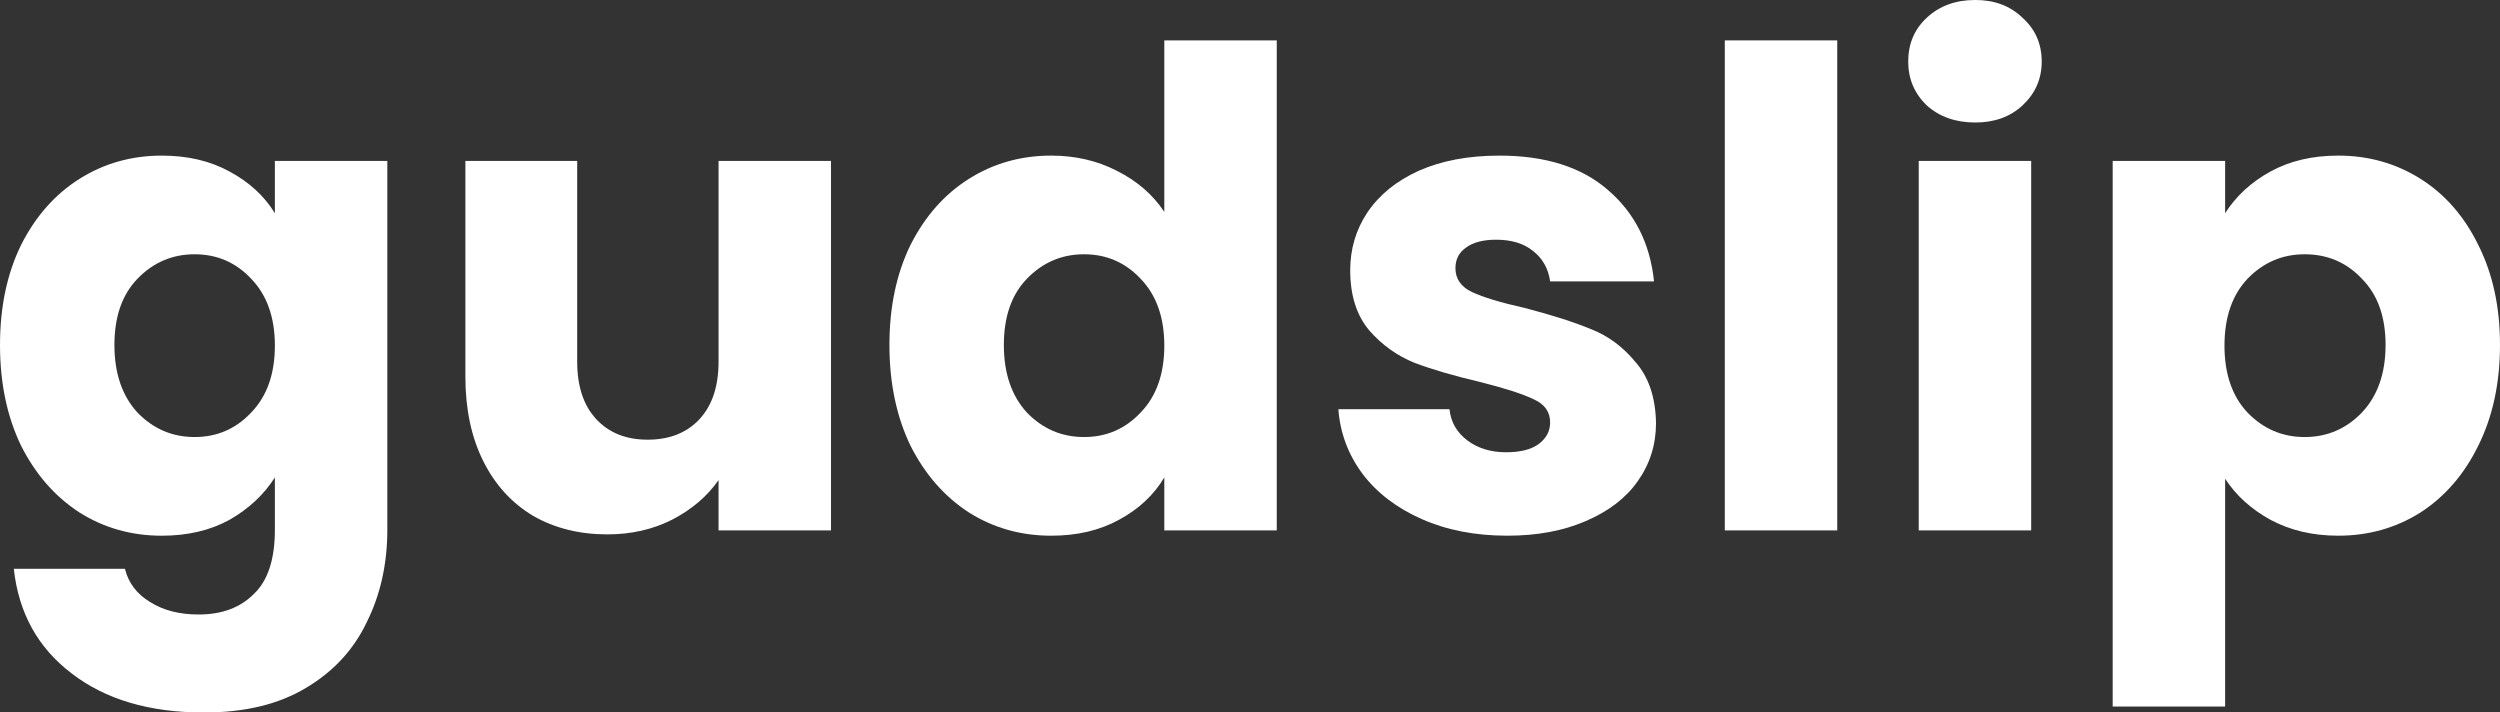
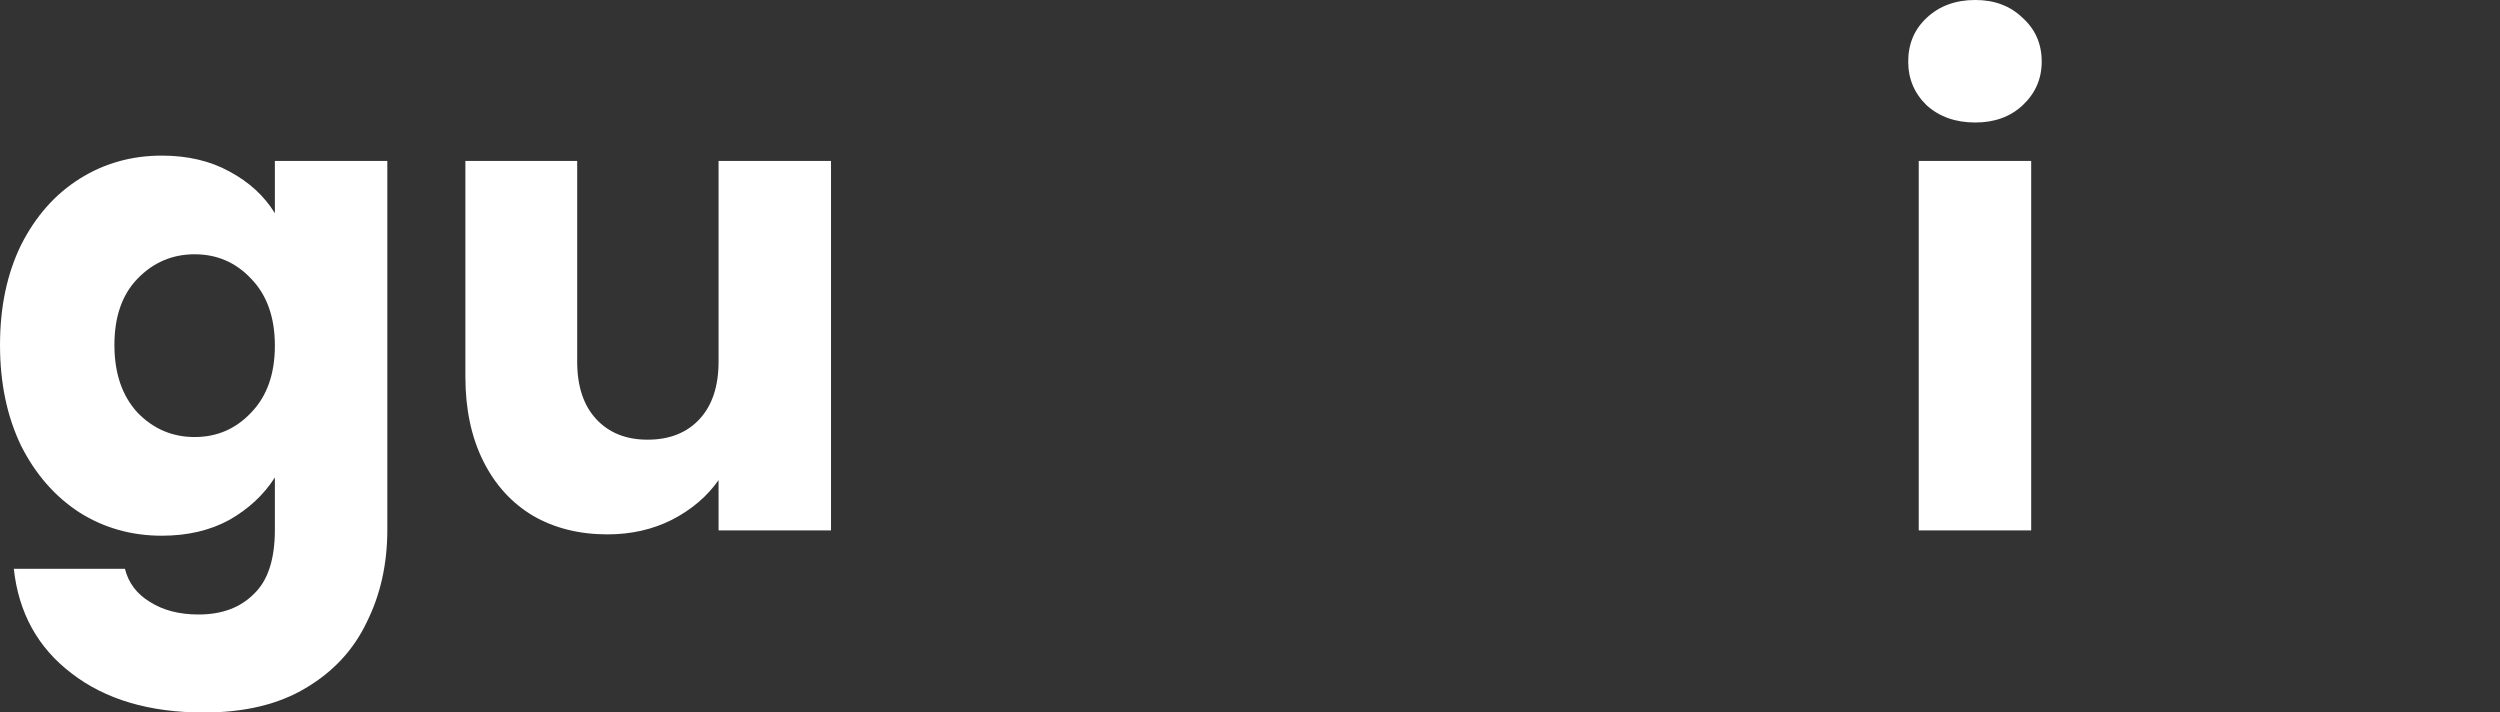
<svg xmlns="http://www.w3.org/2000/svg" width="400" viewBox="0 0 400 114" height="114" fill="none">
  <rect x="0" y="0" width="400" height="114" fill="#333333" stroke="none" />
  <g fill="#fff">
    <path d="m25.883 24.898c4.138 0 7.751.848 10.837 2.543 3.156 1.695 5.576 3.92 7.26 6.675v-8.37h17.992v59.013c0 5.439-1.087 10.348-3.262 14.727-2.104 4.45-5.366 7.982-9.785 10.595-4.349 2.613-9.785 3.92-16.308 3.92-8.698 0-15.747-2.084-21.148-6.251-5.401-4.097-8.487-9.677-9.259-16.74h17.781c.561 2.26 1.894 4.026 3.998 5.297 2.104 1.342 4.7 2.013 7.786 2.013 3.718 0 6.664-1.095 8.838-3.284 2.245-2.119 3.367-5.545 3.367-10.277v-8.37c-1.754 2.755-4.174 5.015-7.26 6.781-3.086 1.695-6.699 2.543-10.837 2.543-4.84 0-9.224-1.236-13.152-3.708-3.928-2.543-7.049-6.11-9.364-10.701-2.245-4.662-3.367-10.03-3.367-16.104 0-6.074 1.122-11.407 3.367-15.998 2.315-4.591 5.436-8.123 9.364-10.595 3.928-2.472 8.312-3.708 13.152-3.708zm18.097 30.407c0-4.52-1.263-8.087-3.788-10.701-2.455-2.613-5.471-3.92-9.049-3.92-3.577 0-6.629 1.307-9.154 3.92-2.455 2.543-3.683 6.074-3.683 10.595 0 4.52 1.228 8.123 3.683 10.807 2.525 2.613 5.576 3.92 9.154 3.92 3.577 0 6.593-1.307 9.049-3.92 2.525-2.613 3.788-6.18 3.788-10.701z" />
    <path d="m132.962 25.745v59.119h-17.992v-8.052c-1.823 2.613-4.313 4.732-7.47 6.357-3.086 1.554-6.523 2.331-10.311 2.331-4.489 0-8.452-.989-11.889-2.966-3.437-2.048-6.103-4.98-7.996-8.794-1.894-3.814-2.841-8.299-2.841-13.455v-34.539h17.887v32.102c0 3.955 1.017 7.028 3.051 9.217 2.034 2.189 4.77 3.284 8.207 3.284 3.507 0 6.278-1.095 8.312-3.284 2.034-2.19 3.051-5.262 3.051-9.217v-32.102z" />
-     <path d="m142.308 55.199c0-6.074 1.123-11.407 3.367-15.998 2.315-4.591 5.437-8.123 9.365-10.595 3.928-2.472 8.312-3.708 13.152-3.708 3.857 0 7.365.812 10.521 2.437 3.227 1.625 5.752 3.814 7.576 6.569v-27.44h17.992v78.401h-17.992v-8.476c-1.684 2.825-4.104 5.085-7.26 6.781-3.087 1.695-6.699 2.543-10.837 2.543-4.84 0-9.224-1.236-13.152-3.708-3.928-2.543-7.05-6.11-9.365-10.701-2.244-4.662-3.367-10.03-3.367-16.104zm43.981.106c0-4.52-1.263-8.087-3.788-10.701-2.455-2.613-5.471-3.92-9.049-3.92-3.577 0-6.628 1.307-9.153 3.92-2.455 2.543-3.683 6.074-3.683 10.595 0 4.52 1.228 8.123 3.683 10.807 2.525 2.613 5.576 3.92 9.153 3.92 3.578 0 6.594-1.307 9.049-3.92 2.525-2.613 3.788-6.18 3.788-10.701z" />
-     <path d="m241.181 85.712c-5.121 0-9.68-.883-13.678-2.649s-7.155-4.167-9.47-7.205c-2.314-3.108-3.612-6.569-3.893-10.383h17.782c.21 2.048 1.157 3.708 2.841 4.98 1.683 1.271 3.752 1.907 6.207 1.907 2.245 0 3.964-.424 5.156-1.271 1.263-.918 1.894-2.084 1.894-3.496 0-1.695-.877-2.931-2.63-3.708-1.754-.848-4.595-1.766-8.523-2.755-4.209-.989-7.716-2.013-10.522-3.072-2.805-1.13-5.225-2.861-7.259-5.191-2.035-2.401-3.052-5.615-3.052-9.641 0-3.39.912-6.463 2.736-9.217 1.894-2.825 4.629-5.05 8.207-6.675 3.647-1.625 7.961-2.437 12.941-2.437 7.365 0 13.152 1.836 17.361 5.509 4.279 3.673 6.734 8.546 7.365 14.621h-16.624c-.281-2.048-1.193-3.673-2.736-4.874-1.473-1.201-3.437-1.801-5.892-1.801-2.104 0-3.717.424-4.84 1.271-1.122.777-1.683 1.872-1.683 3.284 0 1.695.877 2.967 2.63 3.814 1.824.848 4.63 1.695 8.418 2.543 4.348 1.13 7.891 2.26 10.626 3.39 2.736 1.06 5.121 2.825 7.155 5.297 2.104 2.401 3.192 5.651 3.262 9.747 0 3.461-.982 6.569-2.946 9.323-1.894 2.684-4.665 4.803-8.312 6.357-3.578 1.554-7.751 2.331-12.521 2.331z" />
-     <path d="m293.959 6.463v78.401h-17.992v-78.401z" />
    <path d="m316.046 19.6c-3.156 0-5.752-.918-7.786-2.755-1.964-1.907-2.946-4.238-2.946-6.993 0-2.825.982-5.156 2.946-6.993 2.034-1.907 4.63-2.861 7.786-2.861 3.086 0 5.612.954 7.576 2.861 2.034 1.836 3.051 4.167 3.051 6.993 0 2.755-1.017 5.086-3.051 6.993-1.964 1.837-4.49 2.755-7.576 2.755zm8.943 6.145v59.119h-17.992v-59.119z" />
-     <path d="m356.02 34.115c1.753-2.755 4.173-4.979 7.26-6.675 3.086-1.695 6.698-2.543 10.837-2.543 4.84 0 9.224 1.236 13.152 3.708 3.928 2.472 7.014 6.004 9.259 10.595 2.315 4.591 3.472 9.924 3.472 15.998 0 6.074-1.157 11.442-3.472 16.104-2.245 4.591-5.331 8.158-9.259 10.701-3.928 2.472-8.312 3.708-13.152 3.708-4.068 0-7.681-.848-10.837-2.543-3.087-1.695-5.507-3.885-7.26-6.569v36.446h-17.992v-87.301h17.992zm25.672 21.084c0-4.521-1.262-8.052-3.787-10.595-2.455-2.613-5.507-3.92-9.154-3.92-3.577 0-6.629 1.307-9.154 3.92-2.455 2.613-3.682 6.18-3.682 10.701 0 4.521 1.227 8.087 3.682 10.701 2.525 2.613 5.577 3.92 9.154 3.92s6.629-1.307 9.154-3.92c2.525-2.684 3.787-6.286 3.787-10.807z" />
  </g>
</svg>